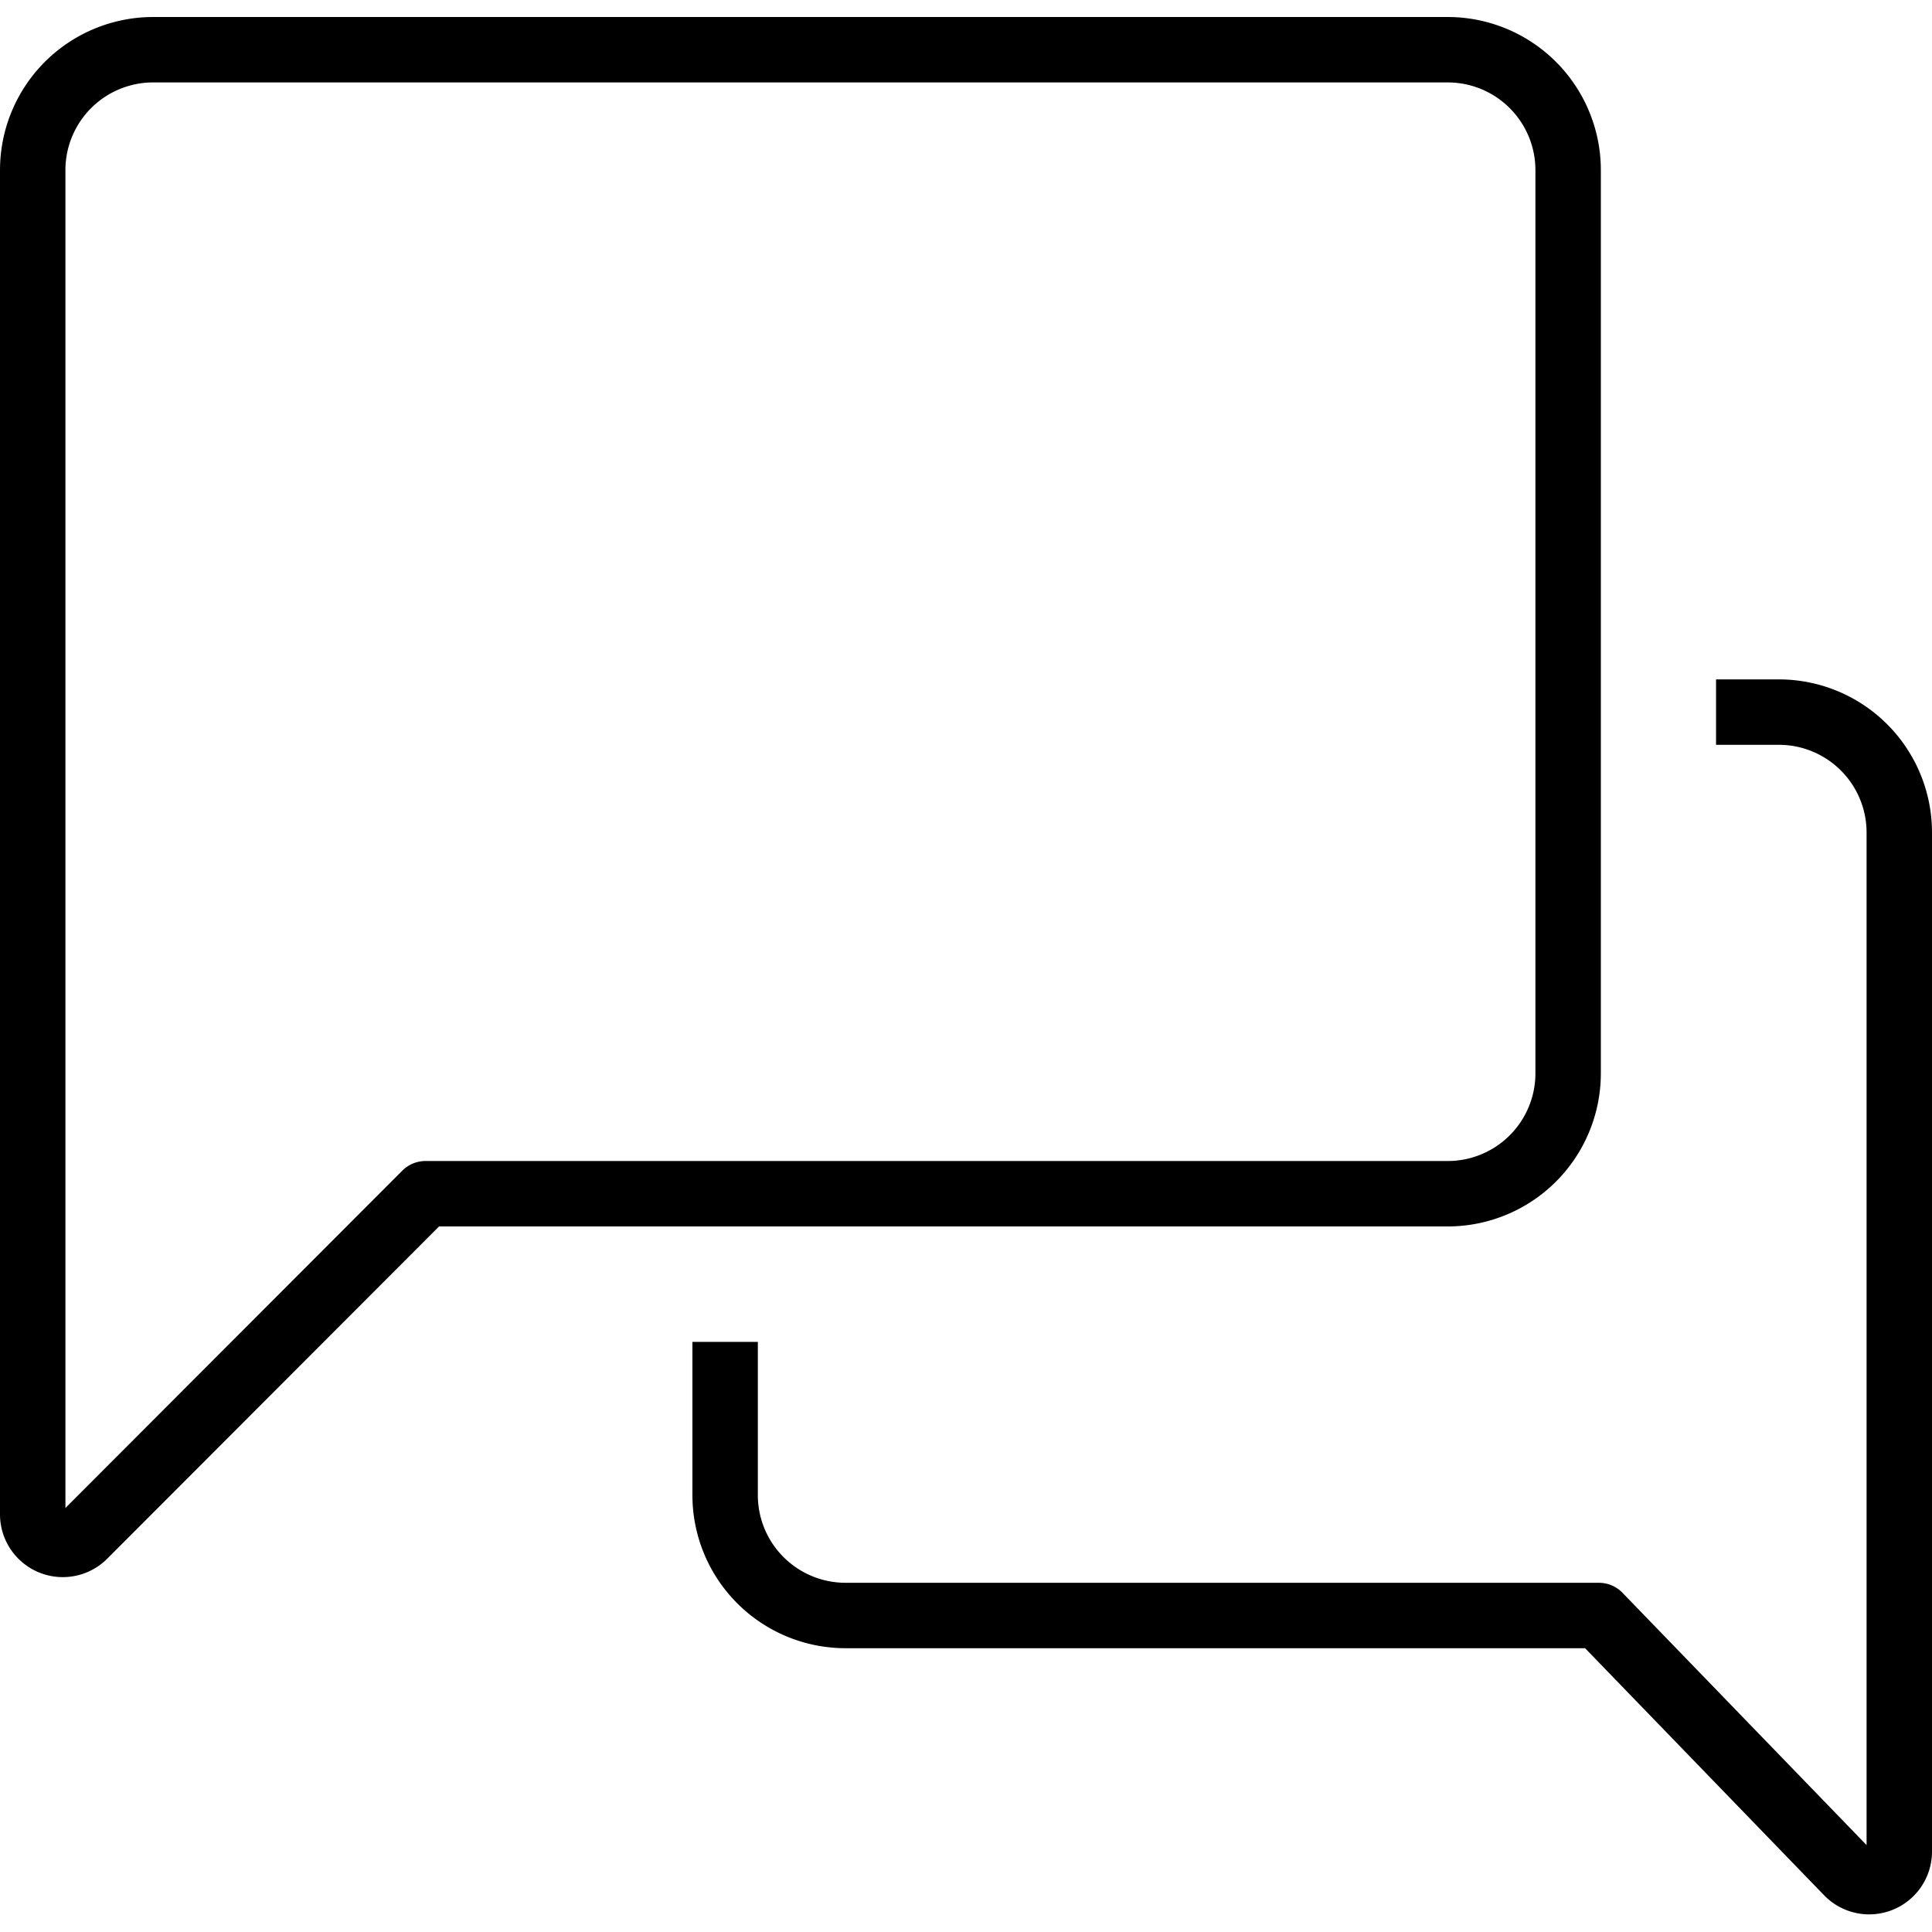
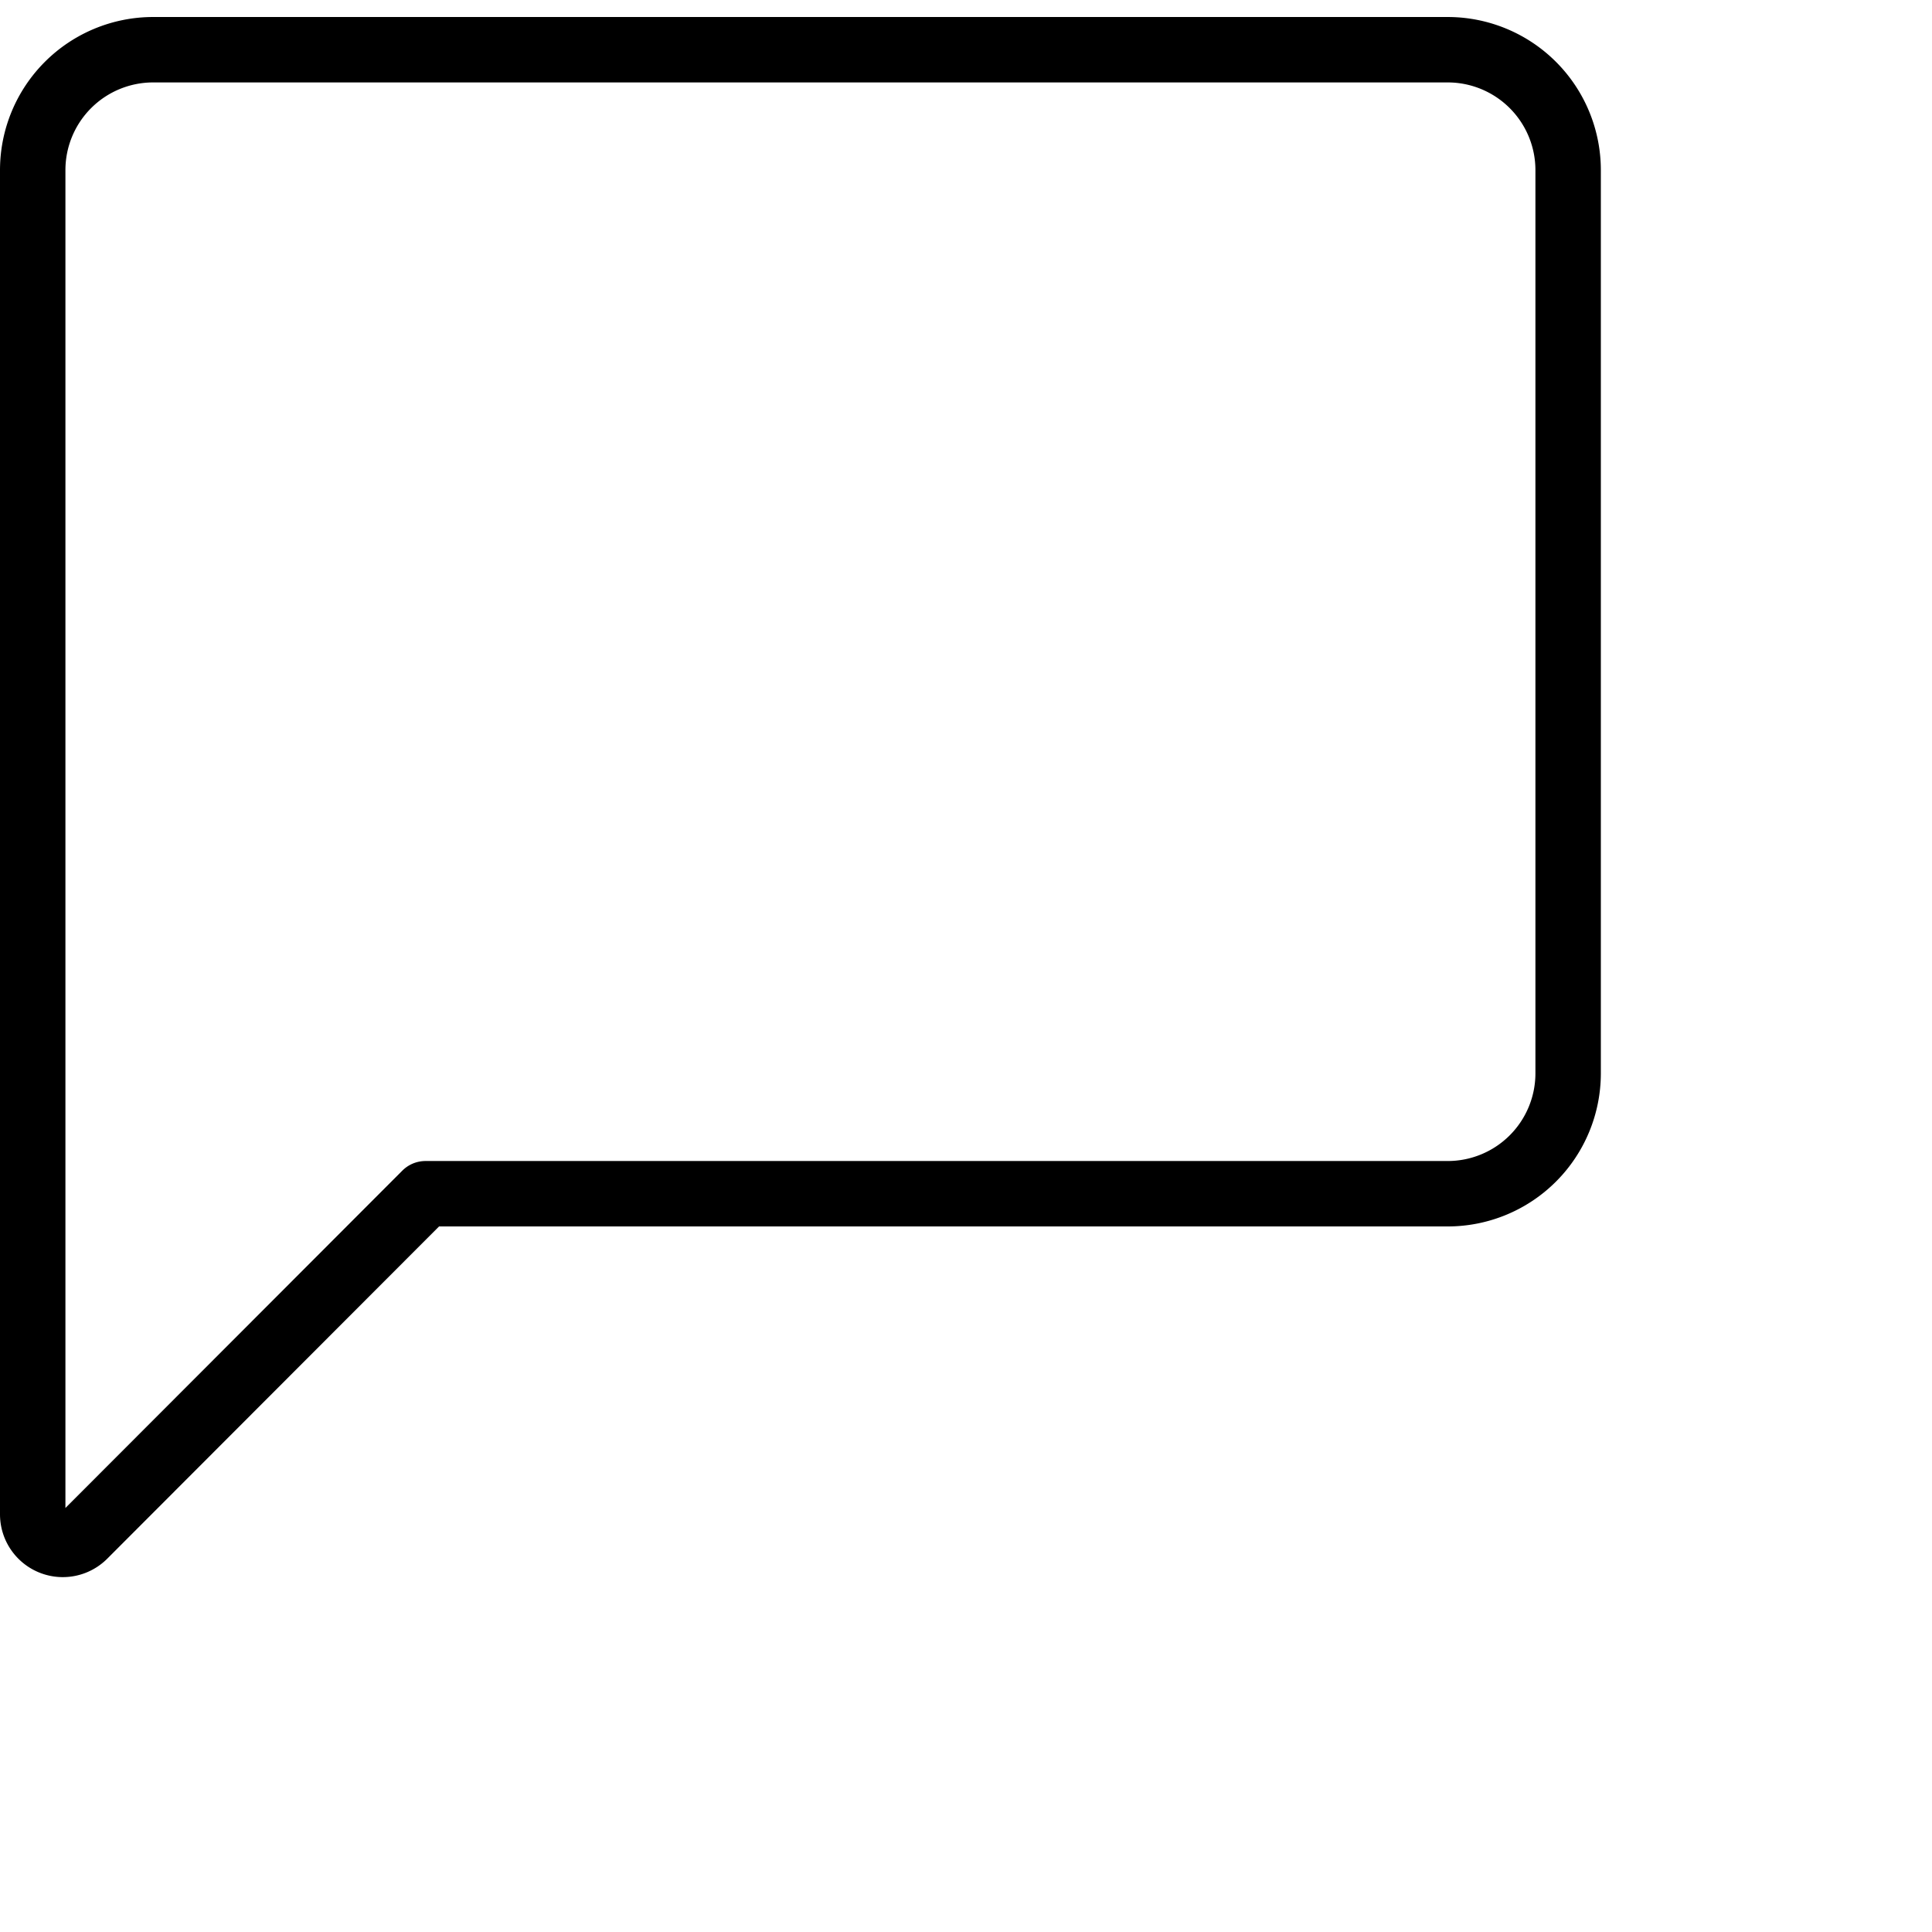
<svg xmlns="http://www.w3.org/2000/svg" width="56px" height="56px" viewBox="0 0 29.532 29.012">
  <g id="icon-webchat" transform="translate(-1209.608 -170.29)">
    <path id="Path_23" data-name="Path 23" d="M1231.737,170.79h-19.789a1.841,1.841,0,0,0-1.84,1.841v20.546a.46.46,0,0,0,.786.325l5.218-5.225h15.625a1.841,1.841,0,0,0,1.841-1.841V172.631A1.841,1.841,0,0,0,1231.737,170.79Z" transform="translate(0)" fill="none" stroke="#000" stroke-linecap="square" stroke-linejoin="round" stroke-width="1" />
-     <path id="Path_24" data-name="Path 24" d="M1285.127,227.583h.46a1.841,1.841,0,0,1,1.841,1.841V245a.46.46,0,0,1-.791.32l-3.8-3.928h-11.516a1.841,1.841,0,0,1-1.841-1.841v-1.841" transform="translate(-48.788 -46.668)" fill="none" stroke="#000" stroke-linecap="square" stroke-linejoin="round" stroke-width="1" />
  </g>
</svg>